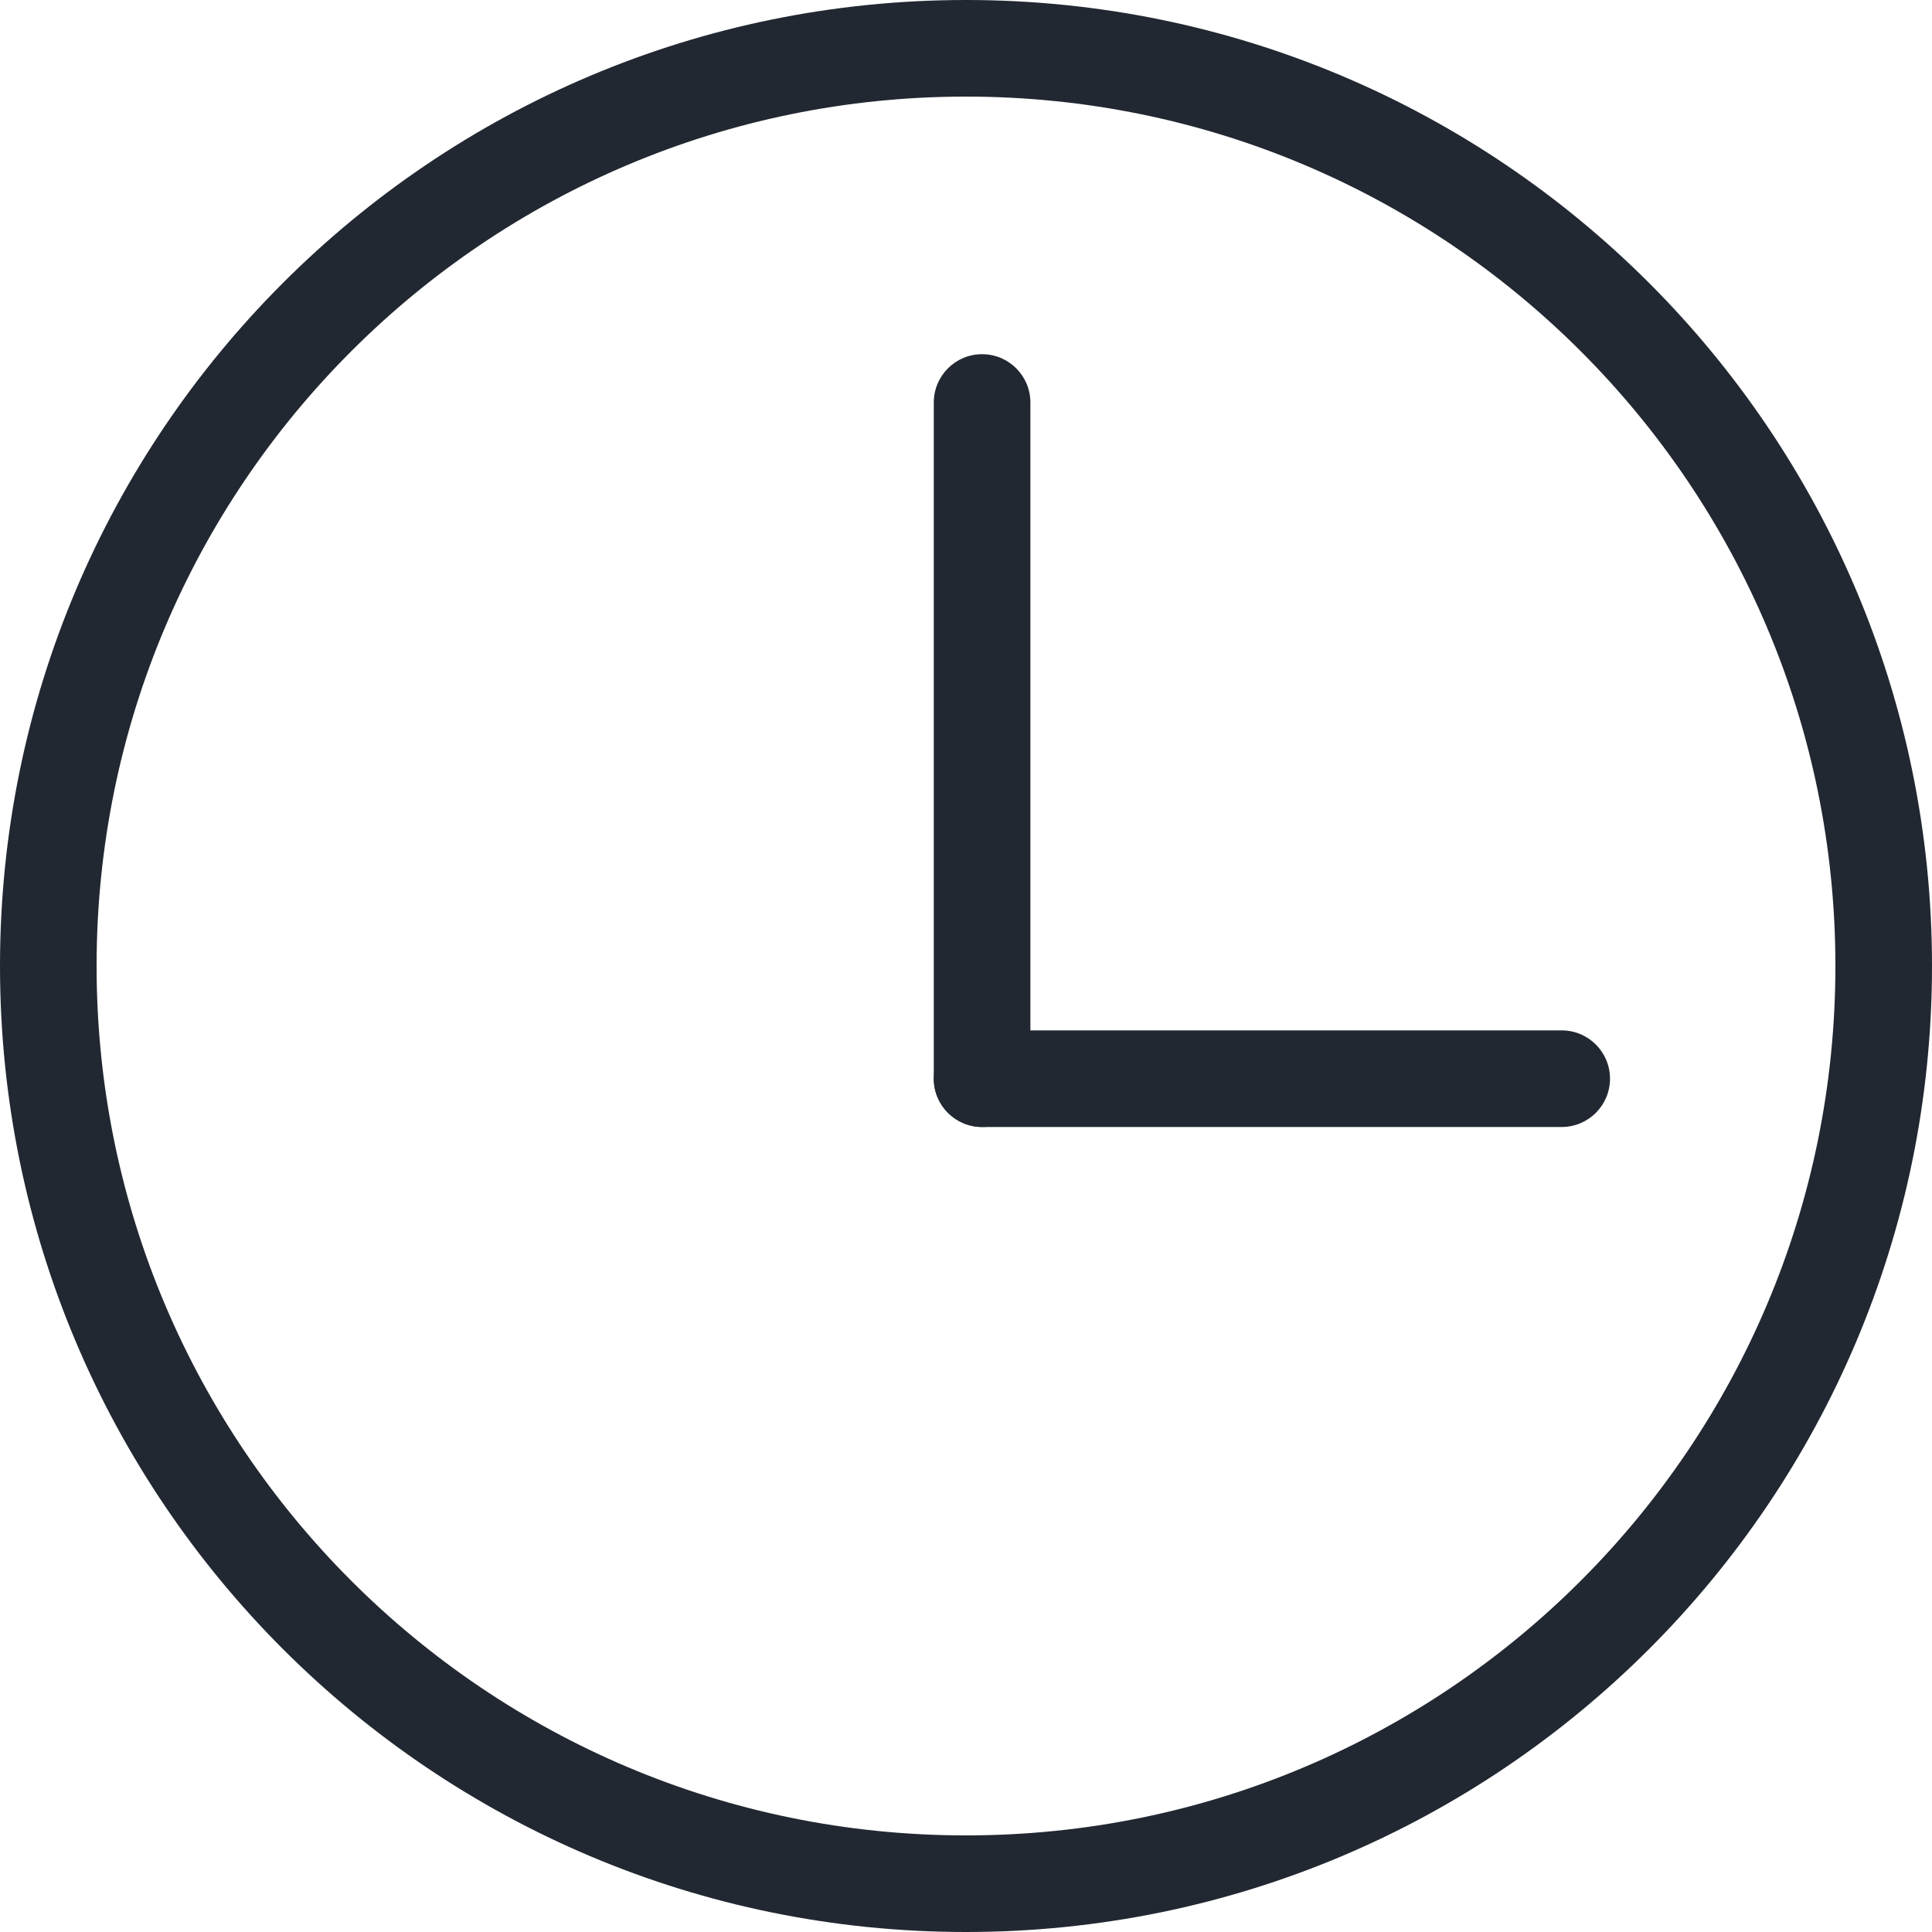
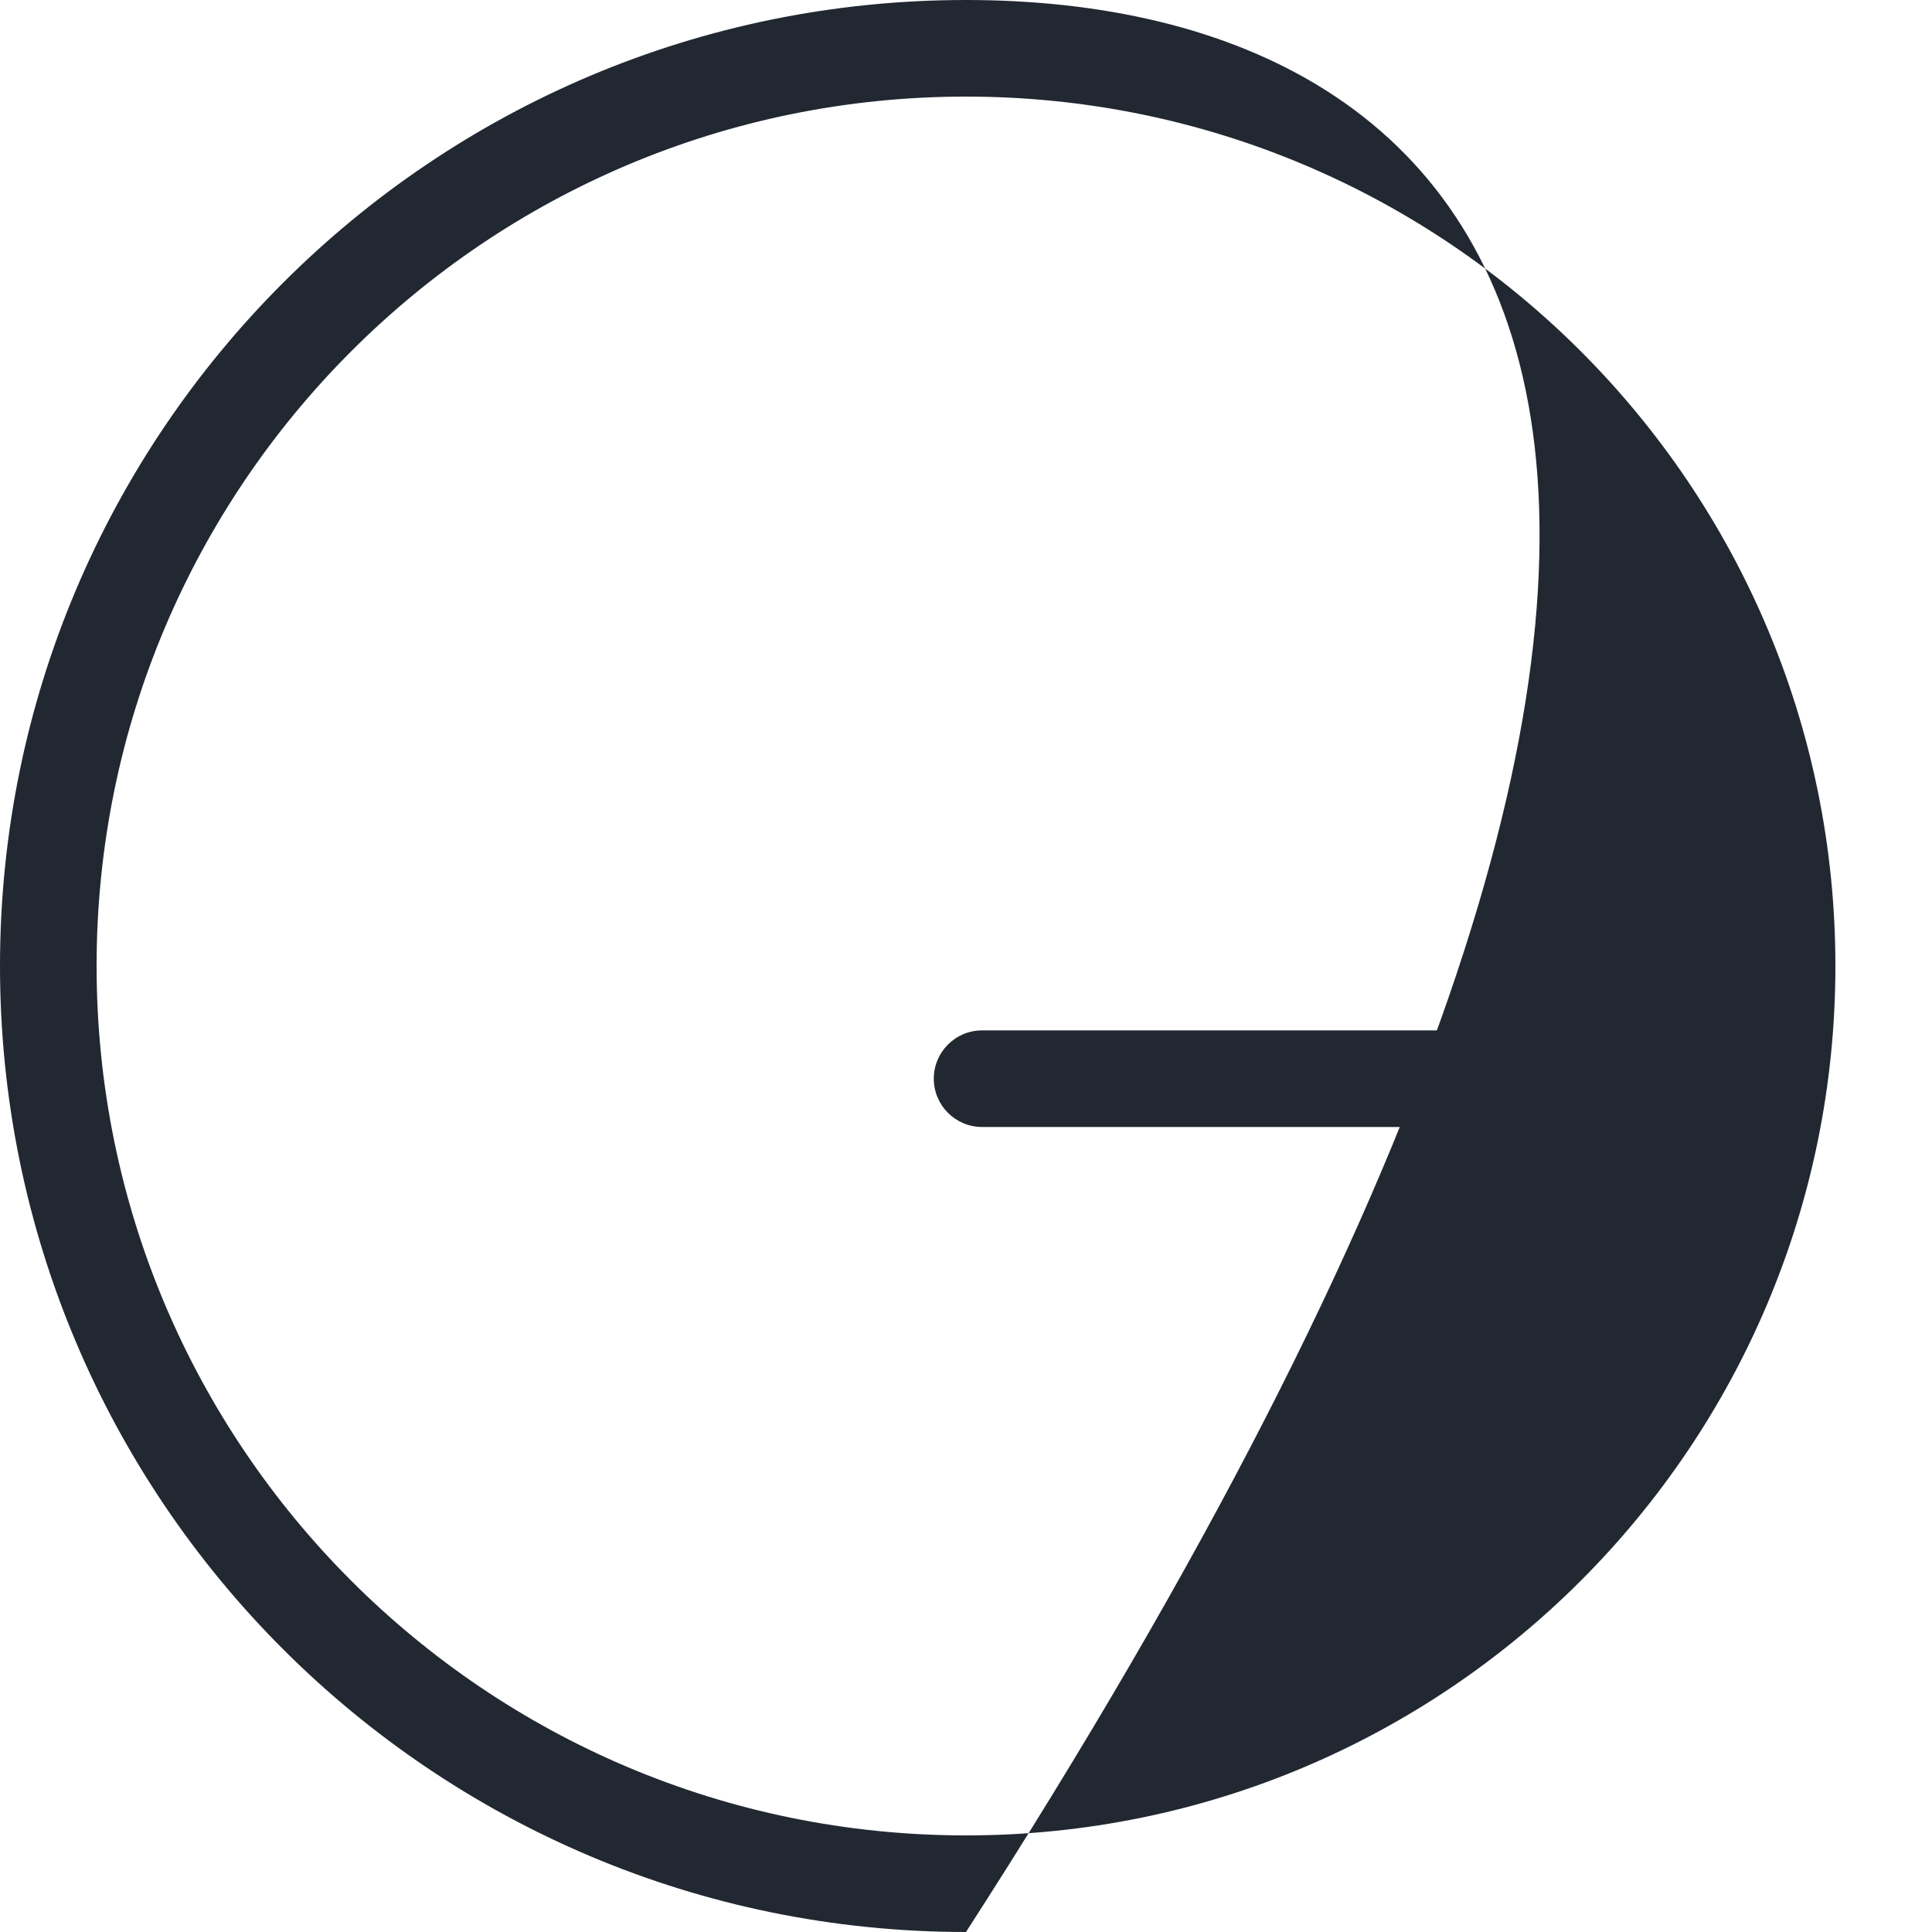
<svg xmlns="http://www.w3.org/2000/svg" width="336" height="336" viewBox="0 0 336 336" fill="none">
-   <path fill-rule="evenodd" clip-rule="evenodd" d="M16.8 168C16.8 251.504 84.495 319.2 168 319.2C251.505 319.2 319.2 251.505 319.2 168C319.2 84.495 251.505 16.8 168 16.8C84.495 16.8 16.8 84.495 16.8 168ZM168 0C75.215 0 0 75.215 0 168C0 260.785 75.215 336 168 336C260.785 336 336 260.785 336 168C336 75.215 260.785 0 168 0Z" fill="#222831" />
-   <path fill-rule="evenodd" clip-rule="evenodd" d="M170.8 61.6C175.437 61.6 179.198 65.358 179.198 69.999V187.598C179.198 192.235 175.437 195.997 170.8 195.997C166.159 195.997 162.398 192.235 162.398 187.598V69.999C162.398 65.358 166.159 61.6 170.8 61.6V61.6Z" fill="#222831" />
+   <path fill-rule="evenodd" clip-rule="evenodd" d="M16.8 168C16.8 251.504 84.495 319.2 168 319.2C251.505 319.2 319.2 251.505 319.2 168C319.2 84.495 251.505 16.8 168 16.8C84.495 16.8 16.8 84.495 16.8 168ZM168 0C75.215 0 0 75.215 0 168C0 260.785 75.215 336 168 336C336 75.215 260.785 0 168 0Z" fill="#222831" />
  <path fill-rule="evenodd" clip-rule="evenodd" d="M162.4 187.6C162.4 182.959 166.162 179.198 170.802 179.198H271.602C276.239 179.198 280.001 182.959 280.001 187.6C280.001 192.237 276.239 195.998 271.602 195.998H170.802C166.162 195.998 162.4 192.237 162.4 187.6Z" fill="#222831" />
</svg>